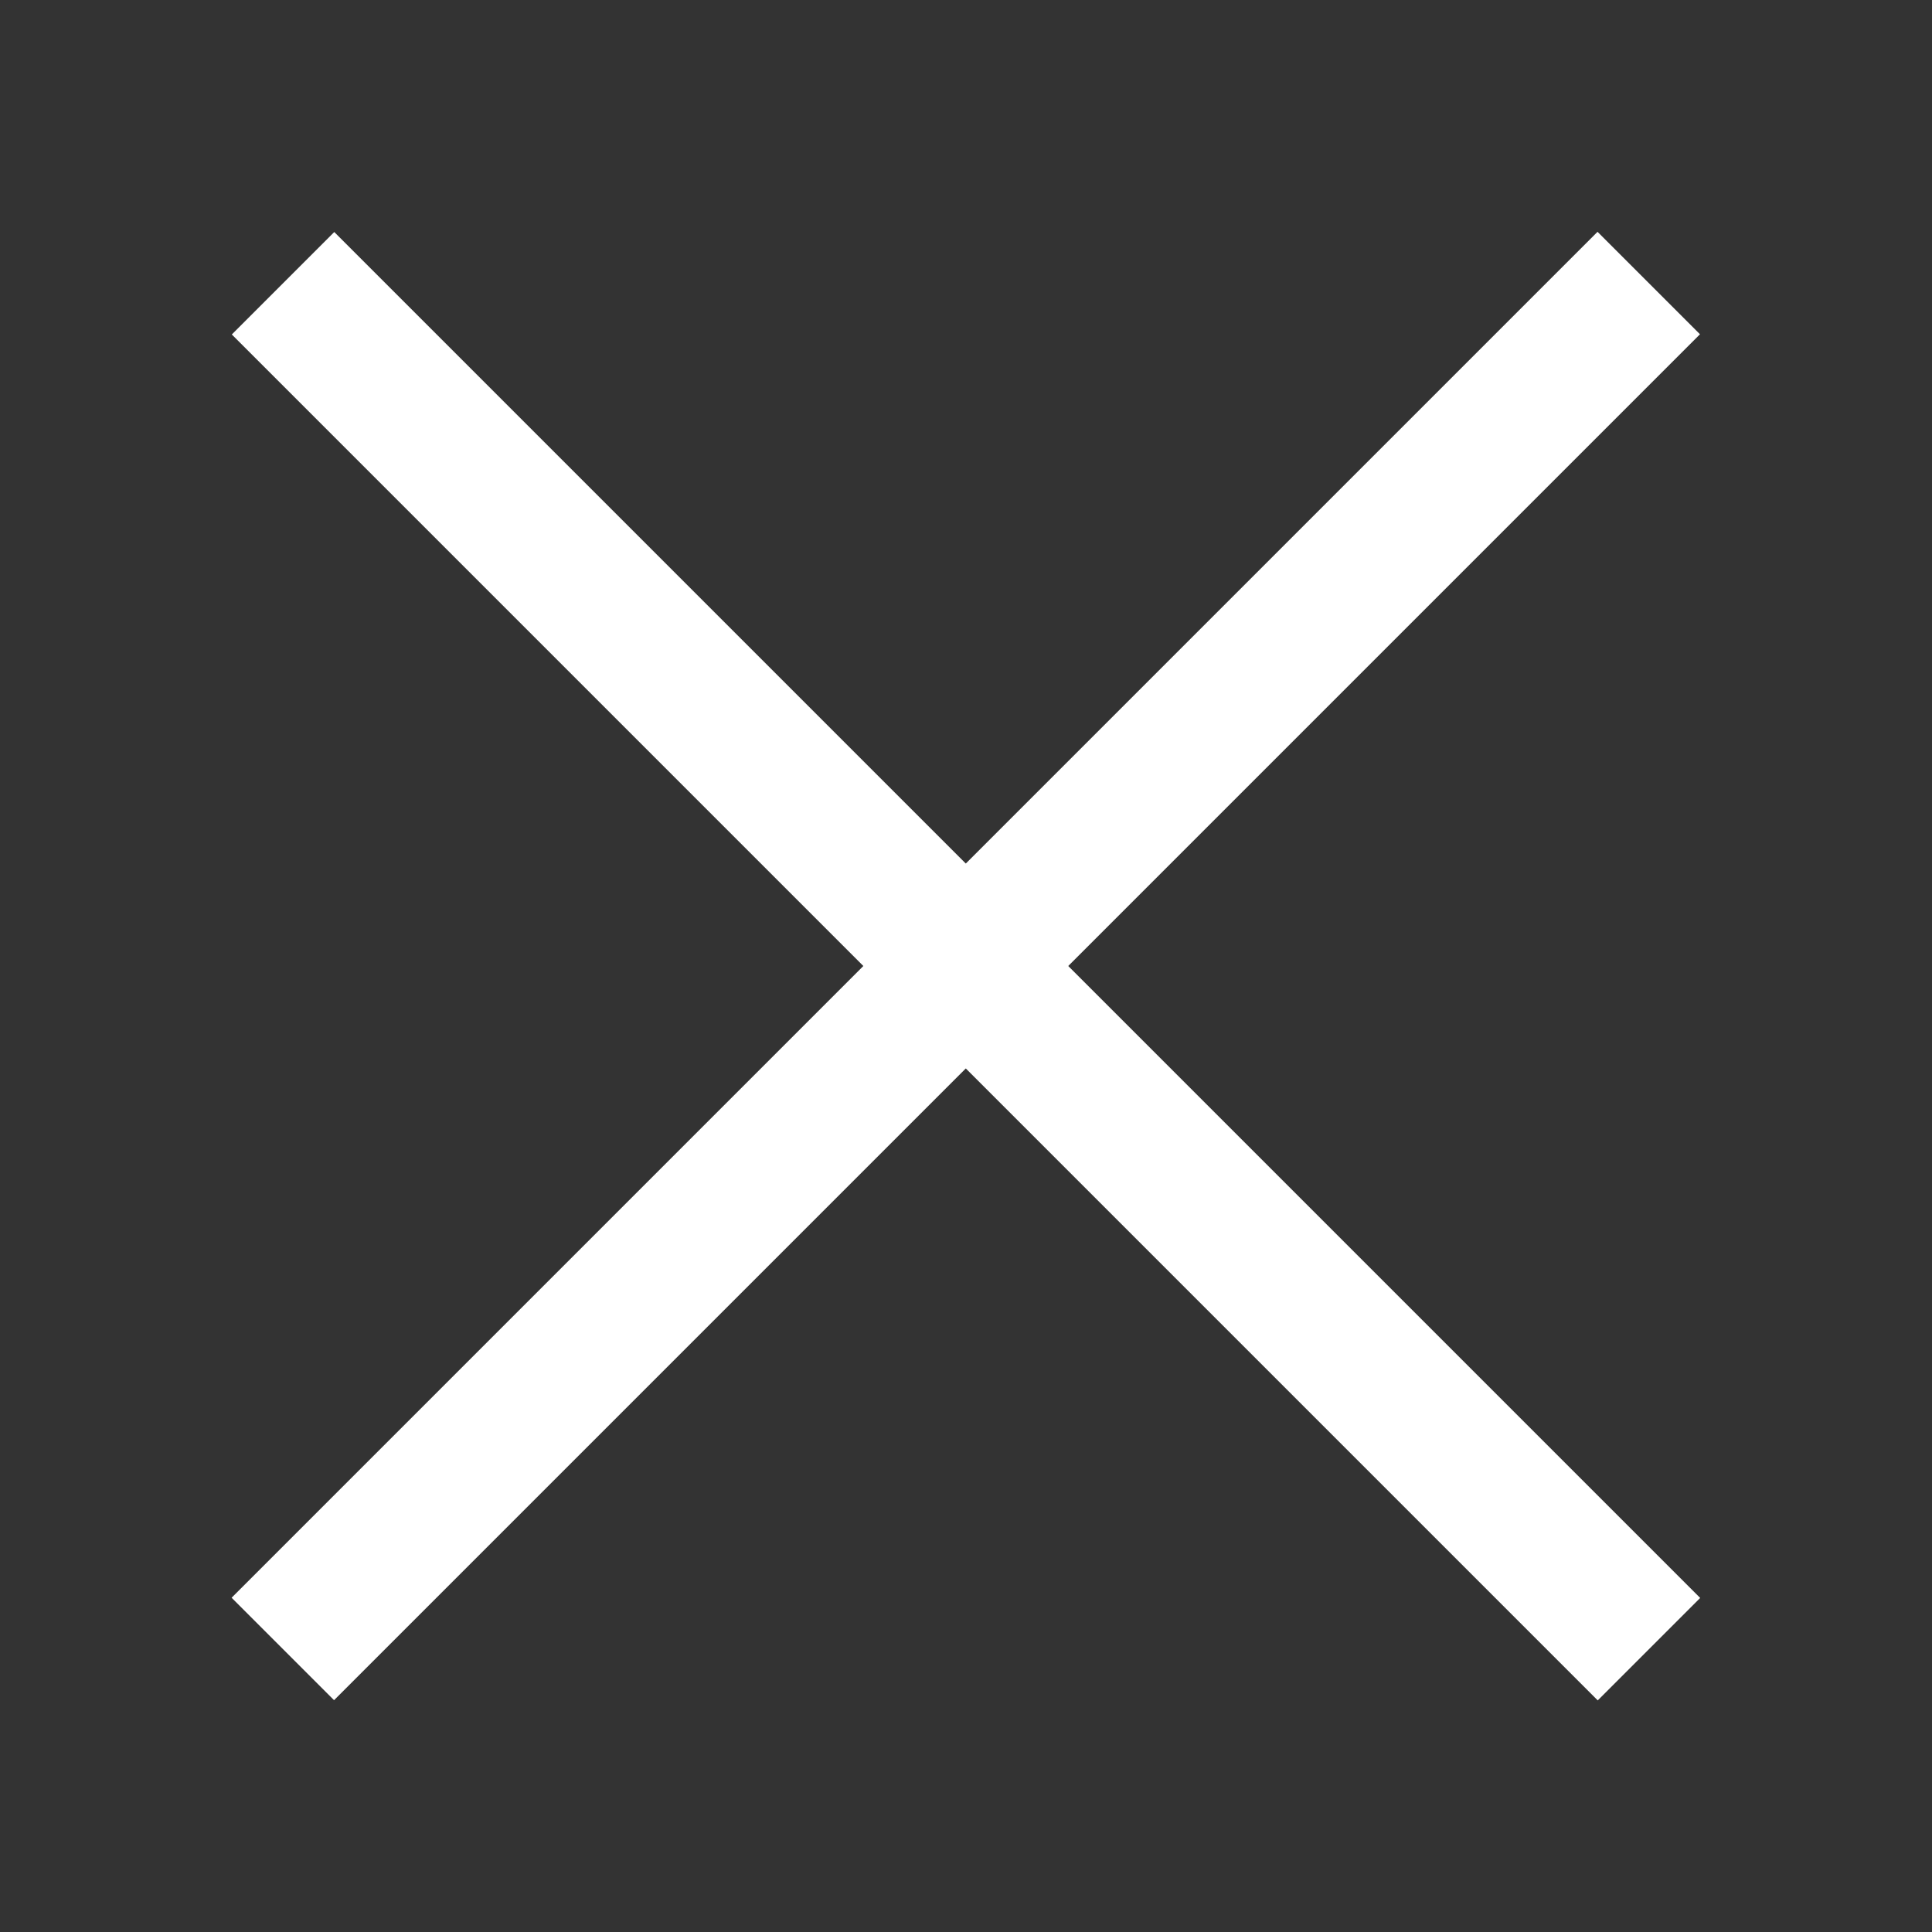
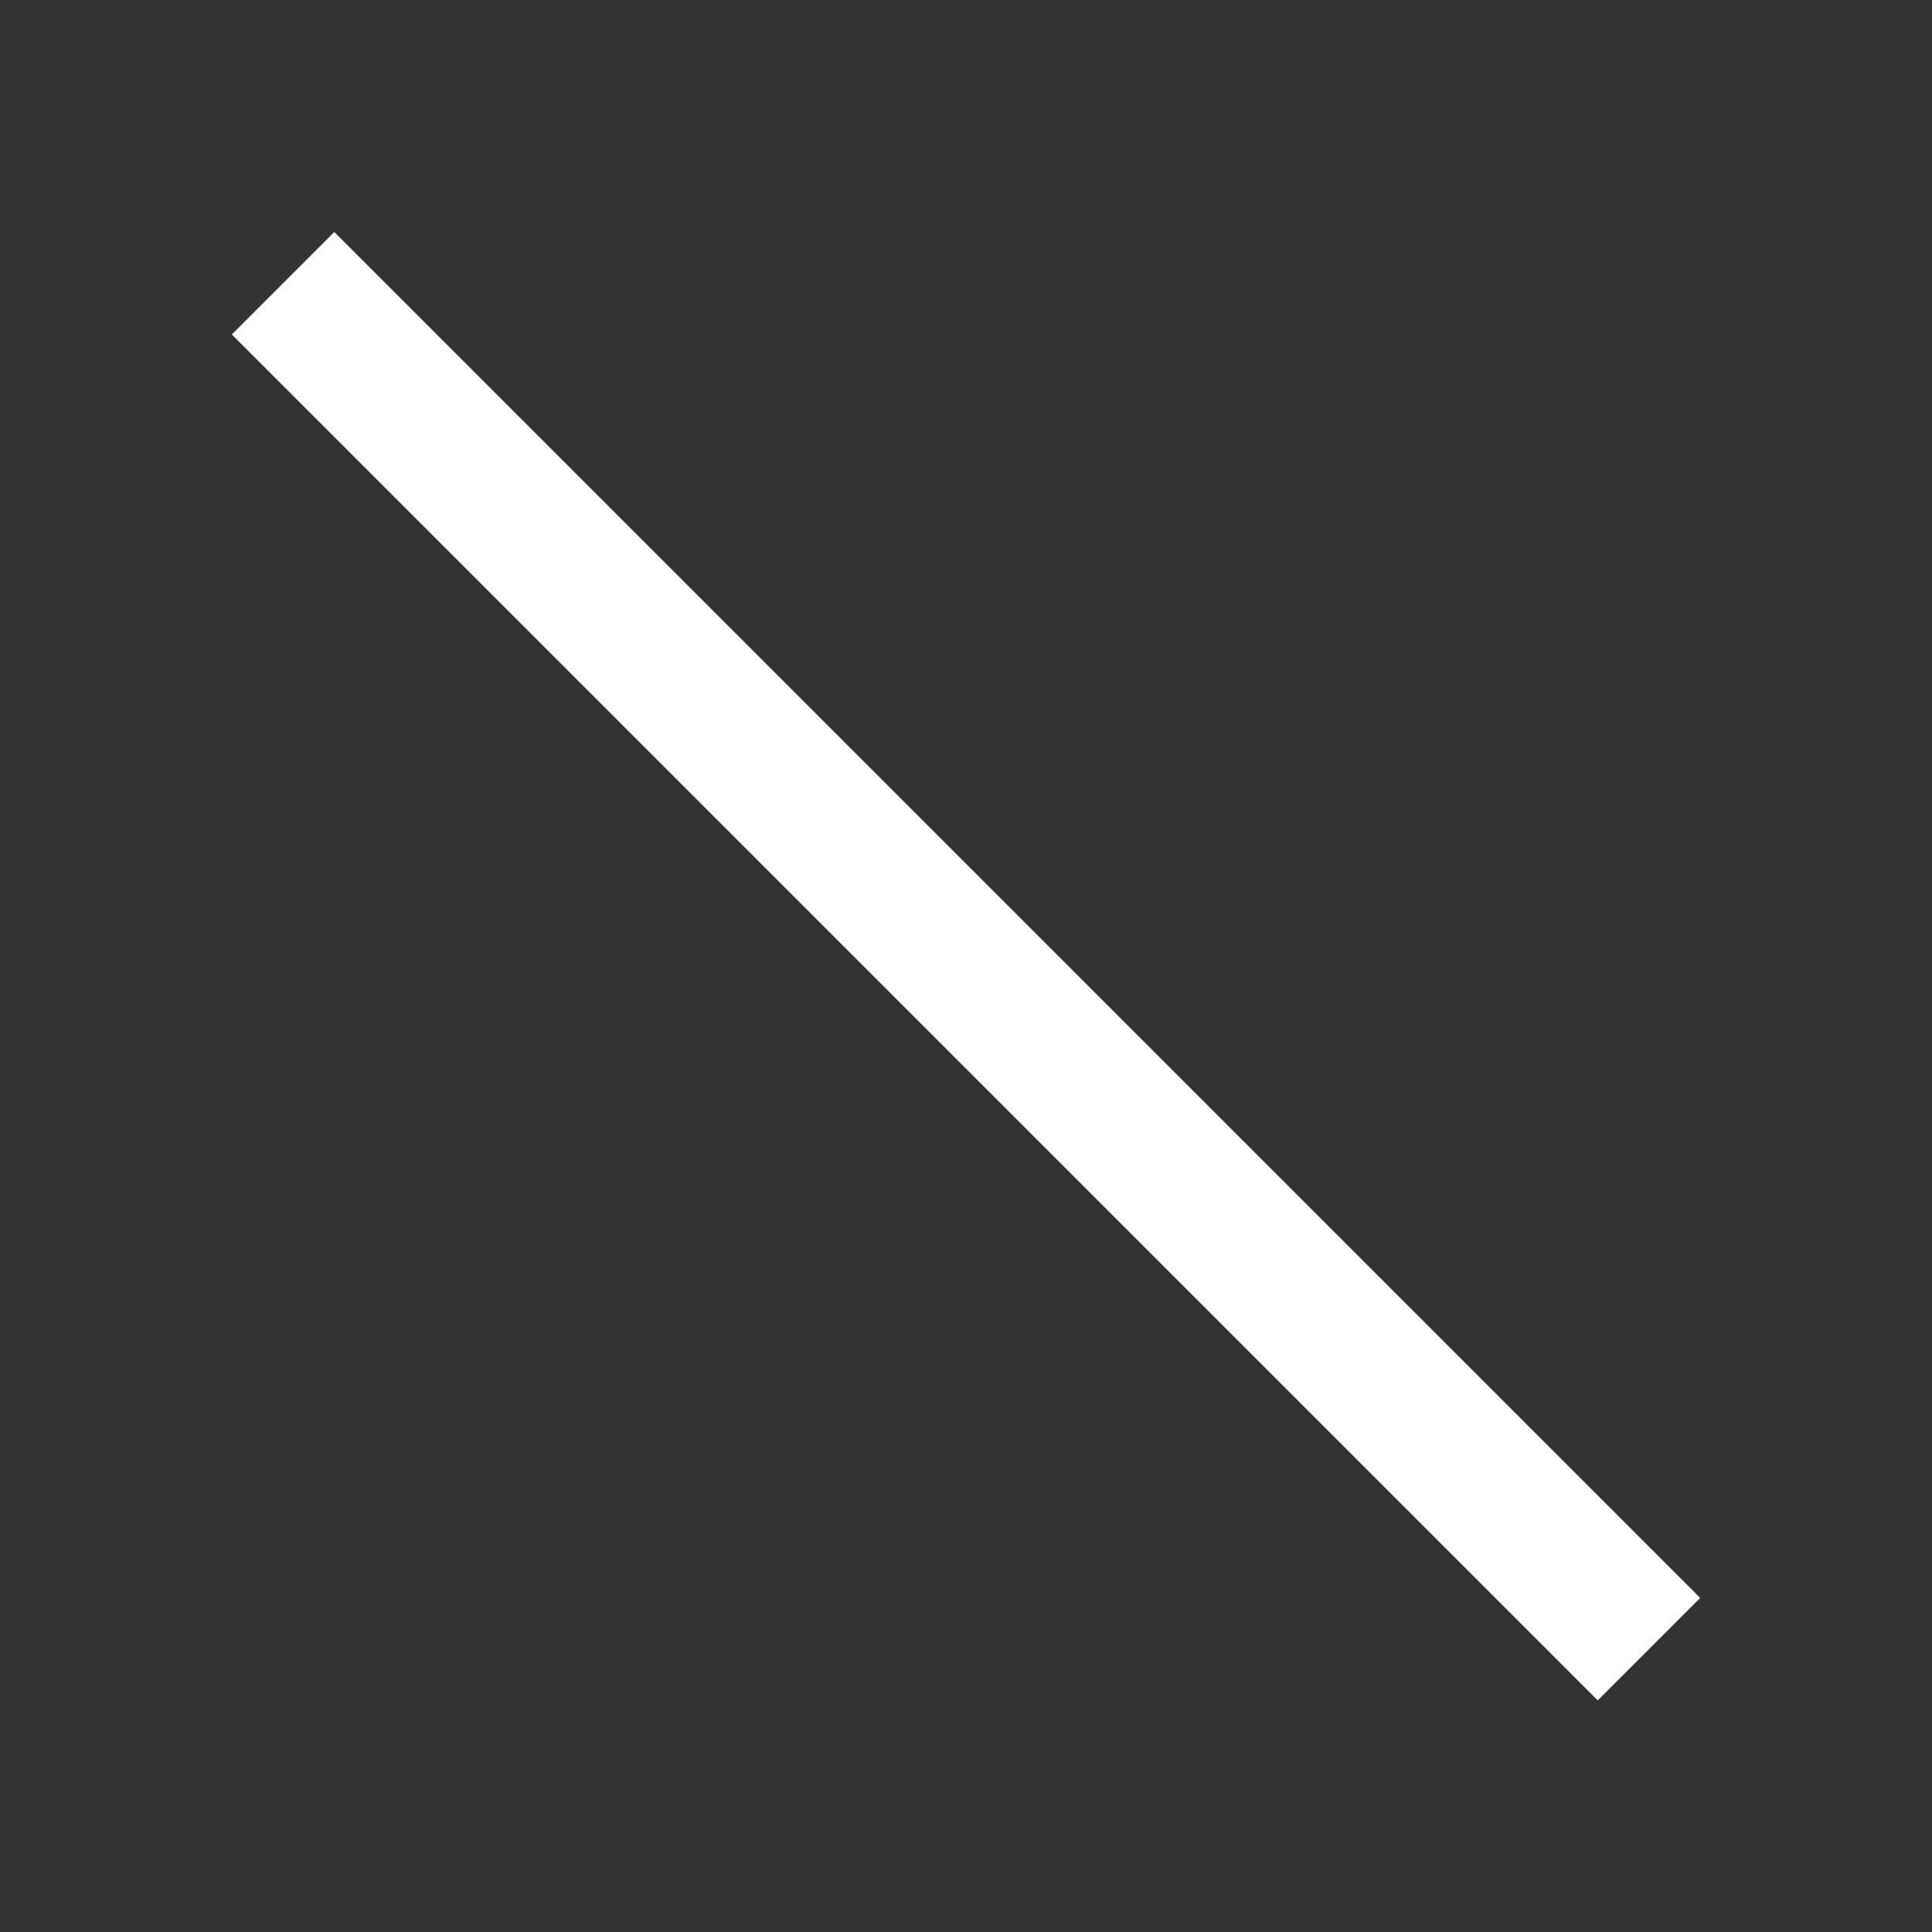
<svg xmlns="http://www.w3.org/2000/svg" version="1.1" x="0px" y="0px" viewBox="0 0 400 400" style="enable-background:new 0 0 400 400;" xml:space="preserve">
  <rect x="0" y="0" width="400" height="400" fill="#333333" stroke="none" />
  <style type="text/css">
	.st0{fill:#FFFFFF;}
</style>
  <g id="Layer_1">
</g>
  <g id="Layer_2">
-     <rect x="0" y="185" transform="matrix(0.707 -0.707 0.707 0.707 -82.843 200)" class="st0" width="400" height="30" />
    <rect x="0" y="185" transform="matrix(-0.707 -0.707 0.707 -0.707 200 482.843)" class="st0" width="400" height="30" />
  </g>
</svg>